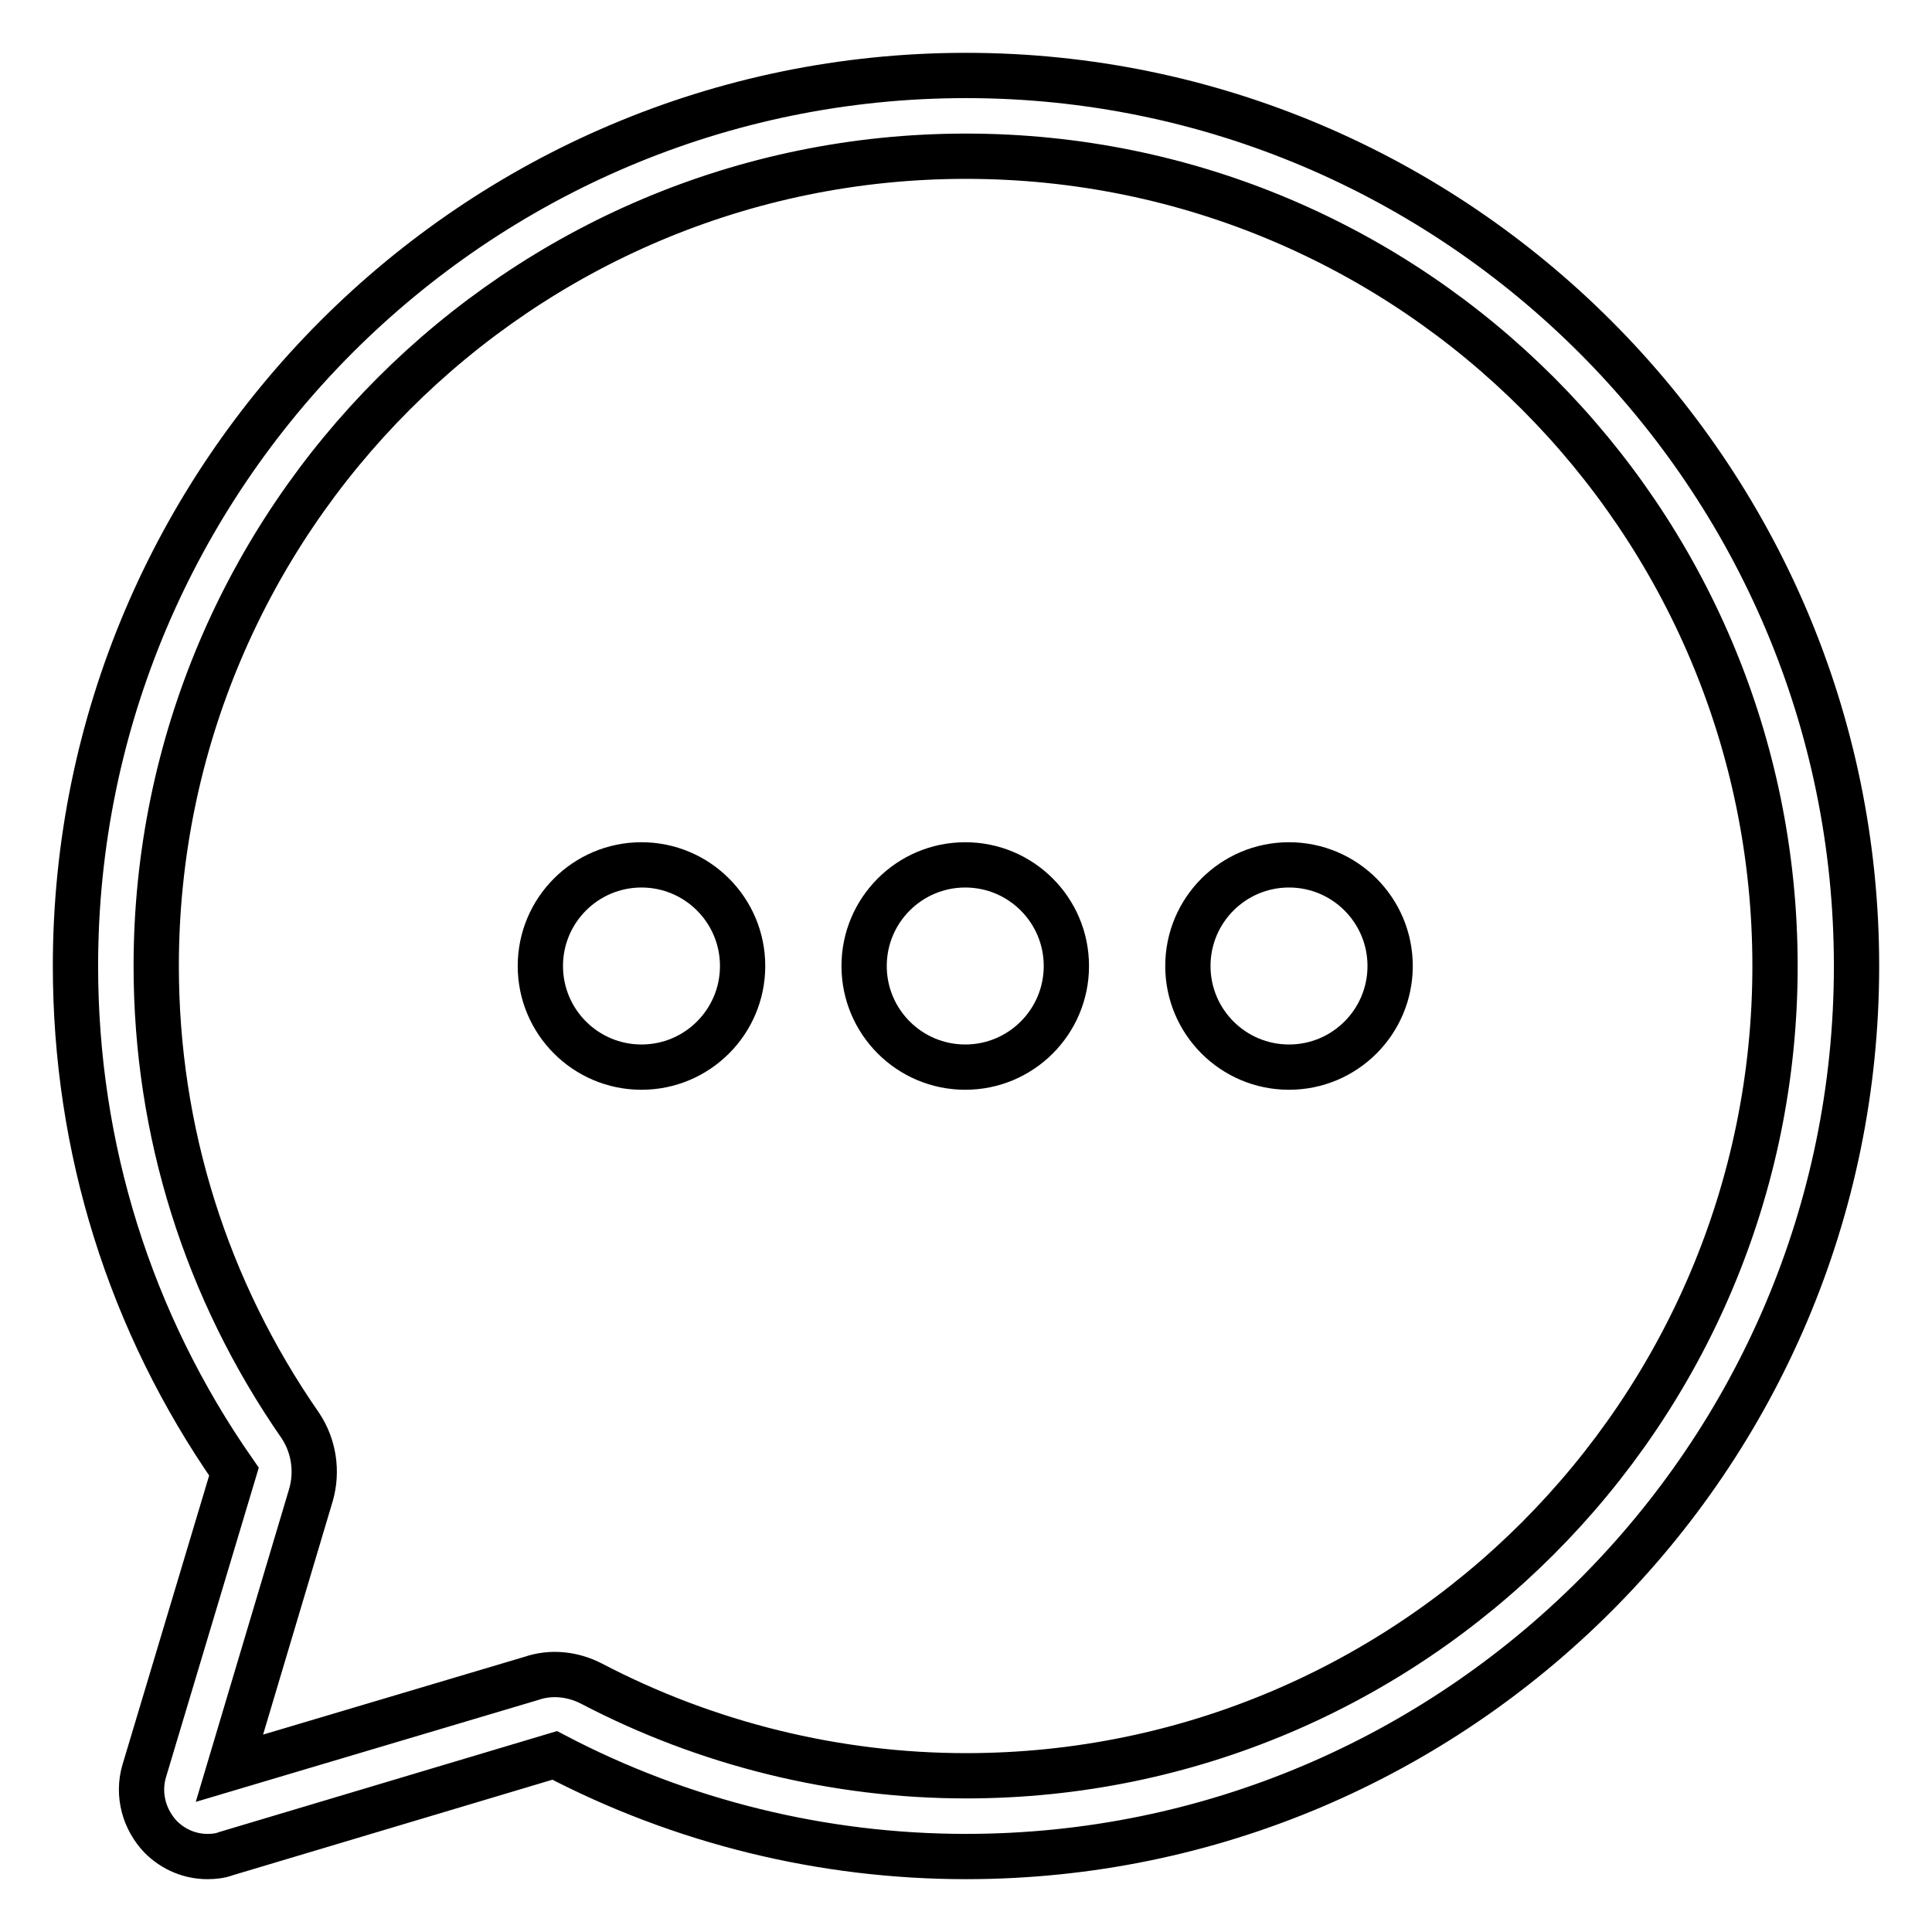
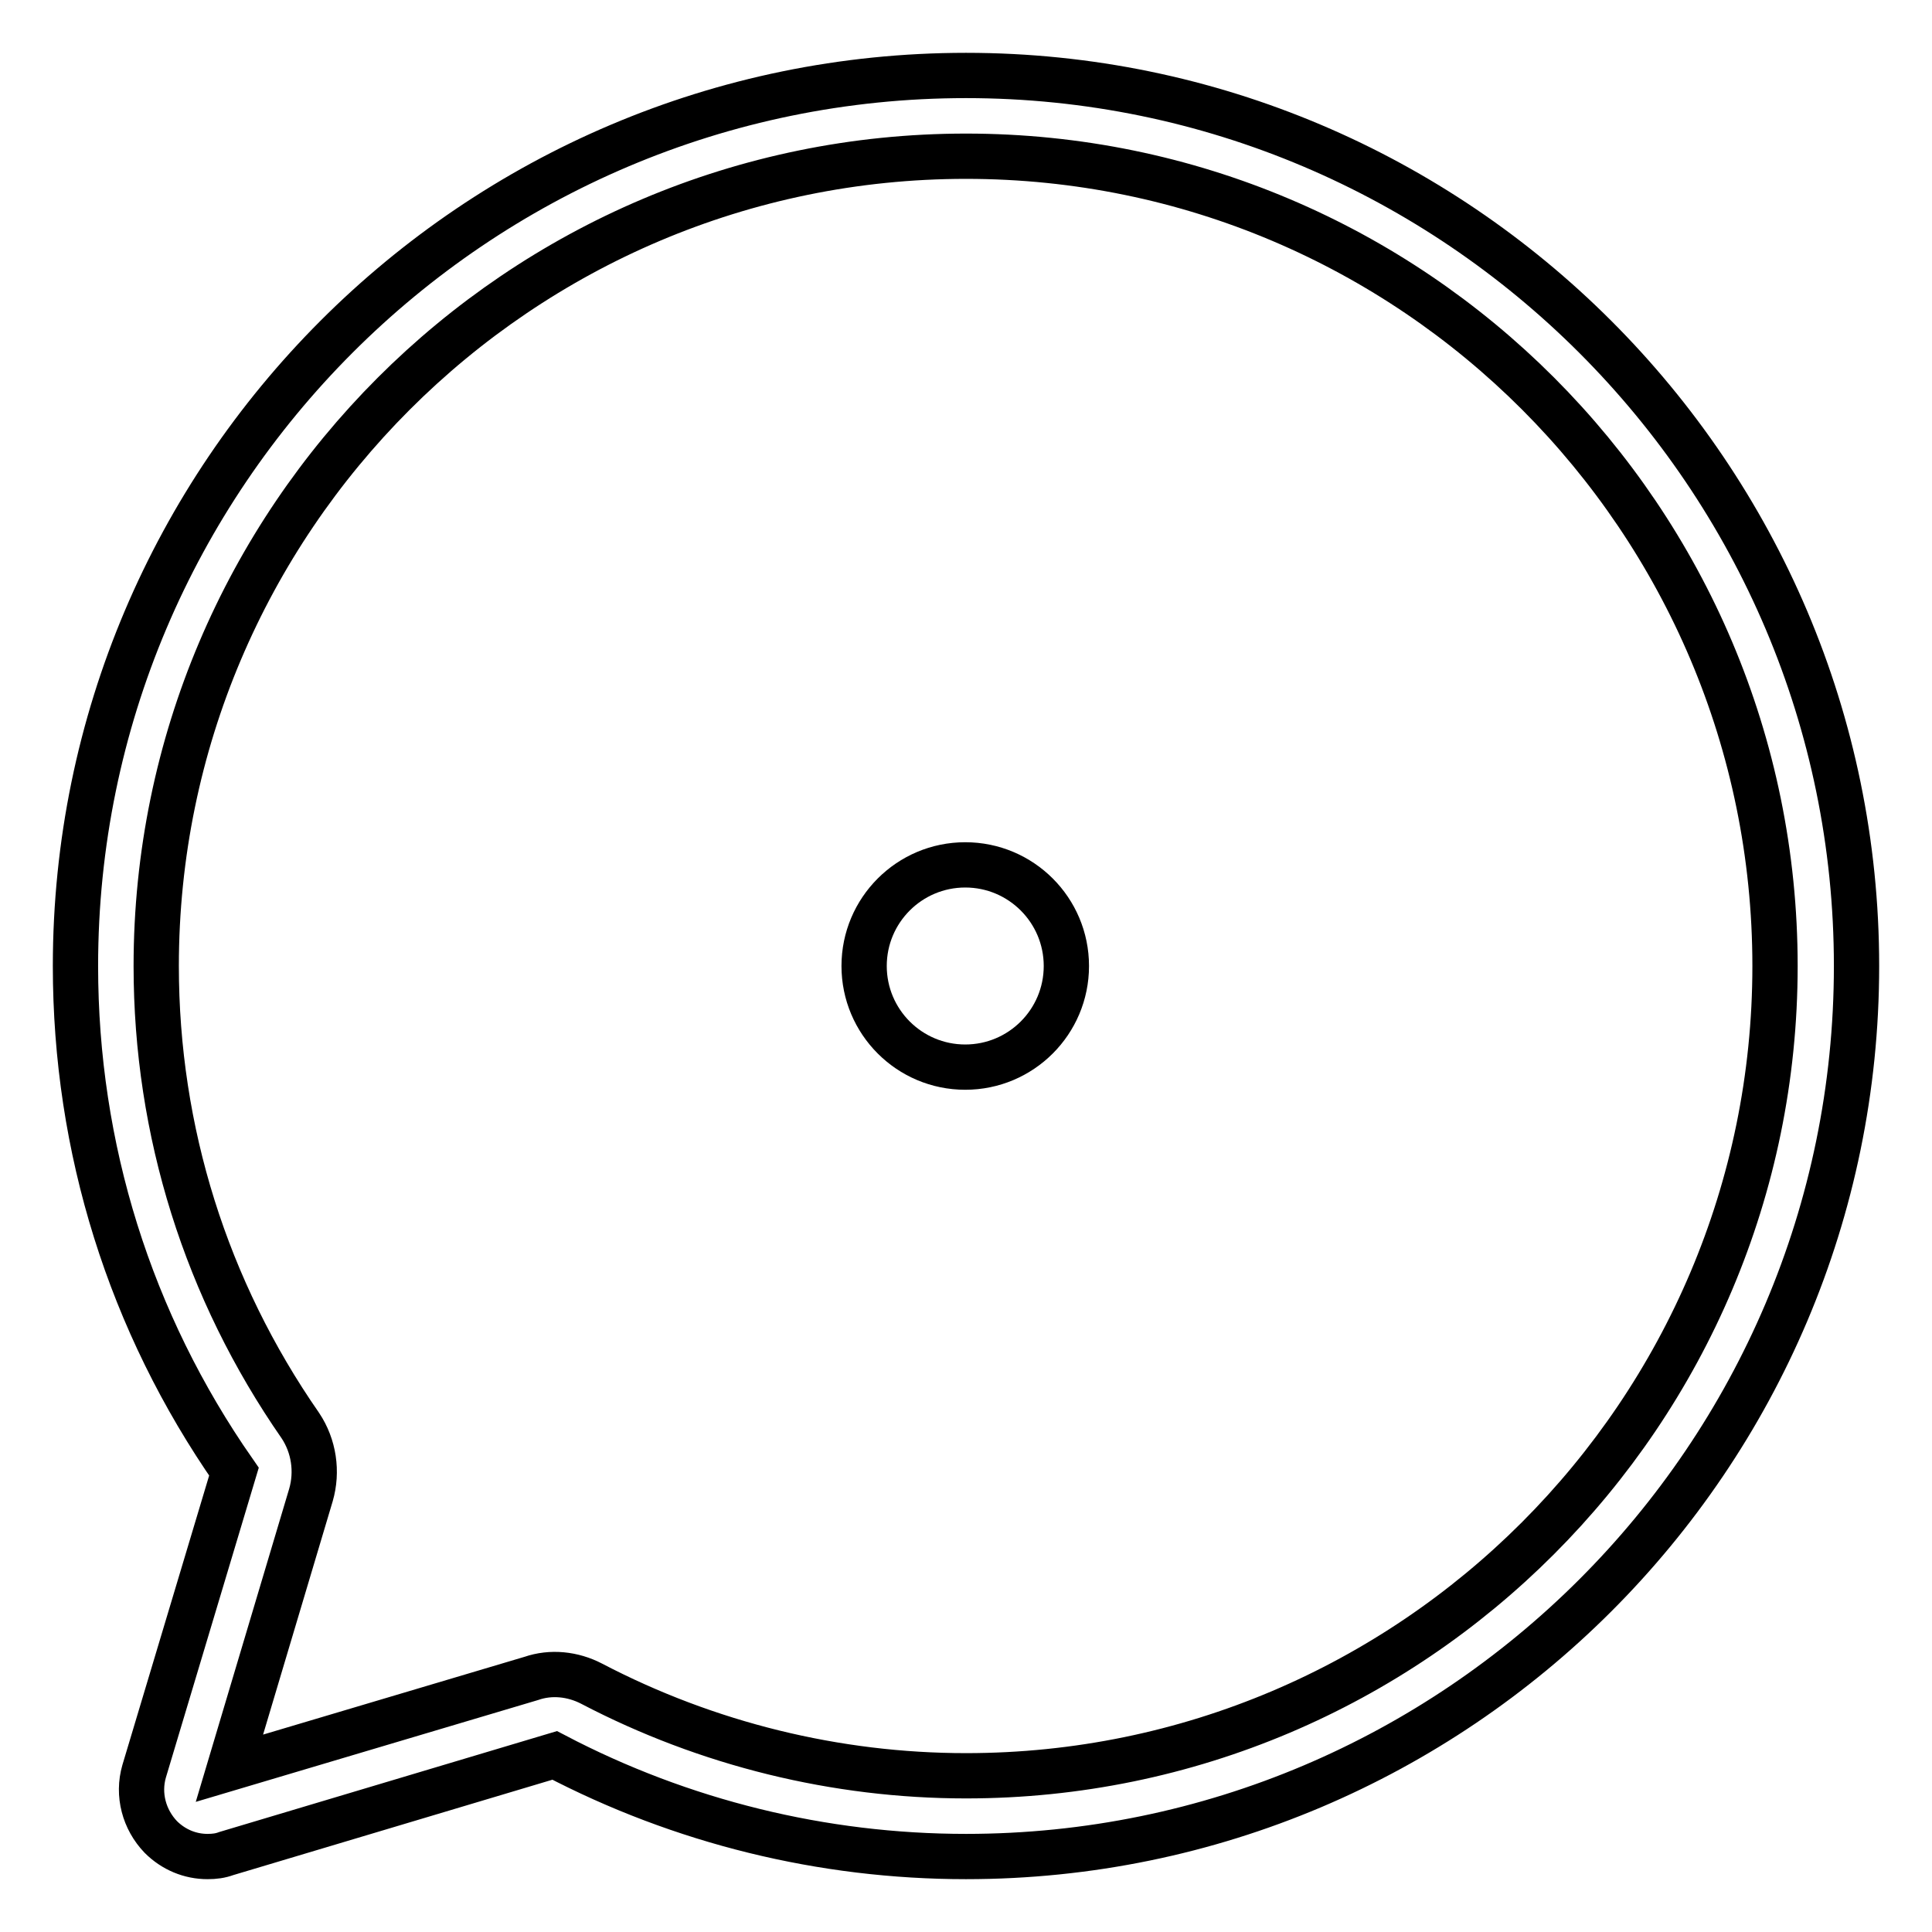
<svg xmlns="http://www.w3.org/2000/svg" version="1.1" x="0px" y="0px" viewBox="0 0 256 256" enable-background="new 0 0 256 256" xml:space="preserve">
  <g>
    <g>
      <path stroke-width="6" fill-opacity="0" stroke="#000000" d="M19.1,234.7c-0.9,3.1,0,6.4,2.2,8.7c1.7,1.7,3.9,2.6,6.2,2.6c0.9,0,1.7-0.1,2.5-0.4l43.5-13C90.3,241.4,109,246,128,246c65,0,118-52.9,118-118c0-65-53-118-118-118C62.9,10,10,63,10,128c0,24.1,7.2,47.2,21,67L19.1,234.7z M30.4,234.3l10.8-36.2l0,0c0.9-3.1,0.4-6.5-1.4-9.2c-12.5-18-19.1-39-19.1-60.9C20.7,68.9,68.8,20.7,128,20.7c59.2,0,107.2,48.1,107.2,107.3S187.1,235.3,128,235.3c-17.2,0-34.3-4.2-49.6-12.2c-2.5-1.3-5.4-1.6-8-0.7L30.4,234.3z" />
-       <path stroke-width="6" fill-opacity="0" stroke="#000000" d="M157.4,128c0,7.4,6,13.4,13.4,13.4c7.4,0,13.4-6,13.4-13.4c0-7.4-6-13.4-13.4-13.4C163.4,114.6,157.4,120.6,157.4,128z" />
      <path stroke-width="6" fill-opacity="0" stroke="#000000" d="M114.5,128c0,7.4,6,13.4,13.4,13.4c7.4,0,13.4-6,13.4-13.4c0-7.4-6-13.4-13.4-13.4C120.5,114.6,114.5,120.6,114.5,128z" />
-       <path stroke-width="6" fill-opacity="0" stroke="#000000" d="M71.6,128c0,7.4,6,13.4,13.4,13.4c7.4,0,13.4-6,13.4-13.4c0-7.4-6-13.4-13.4-13.4C77.6,114.6,71.6,120.6,71.6,128z" />
    </g>
  </g>
</svg>